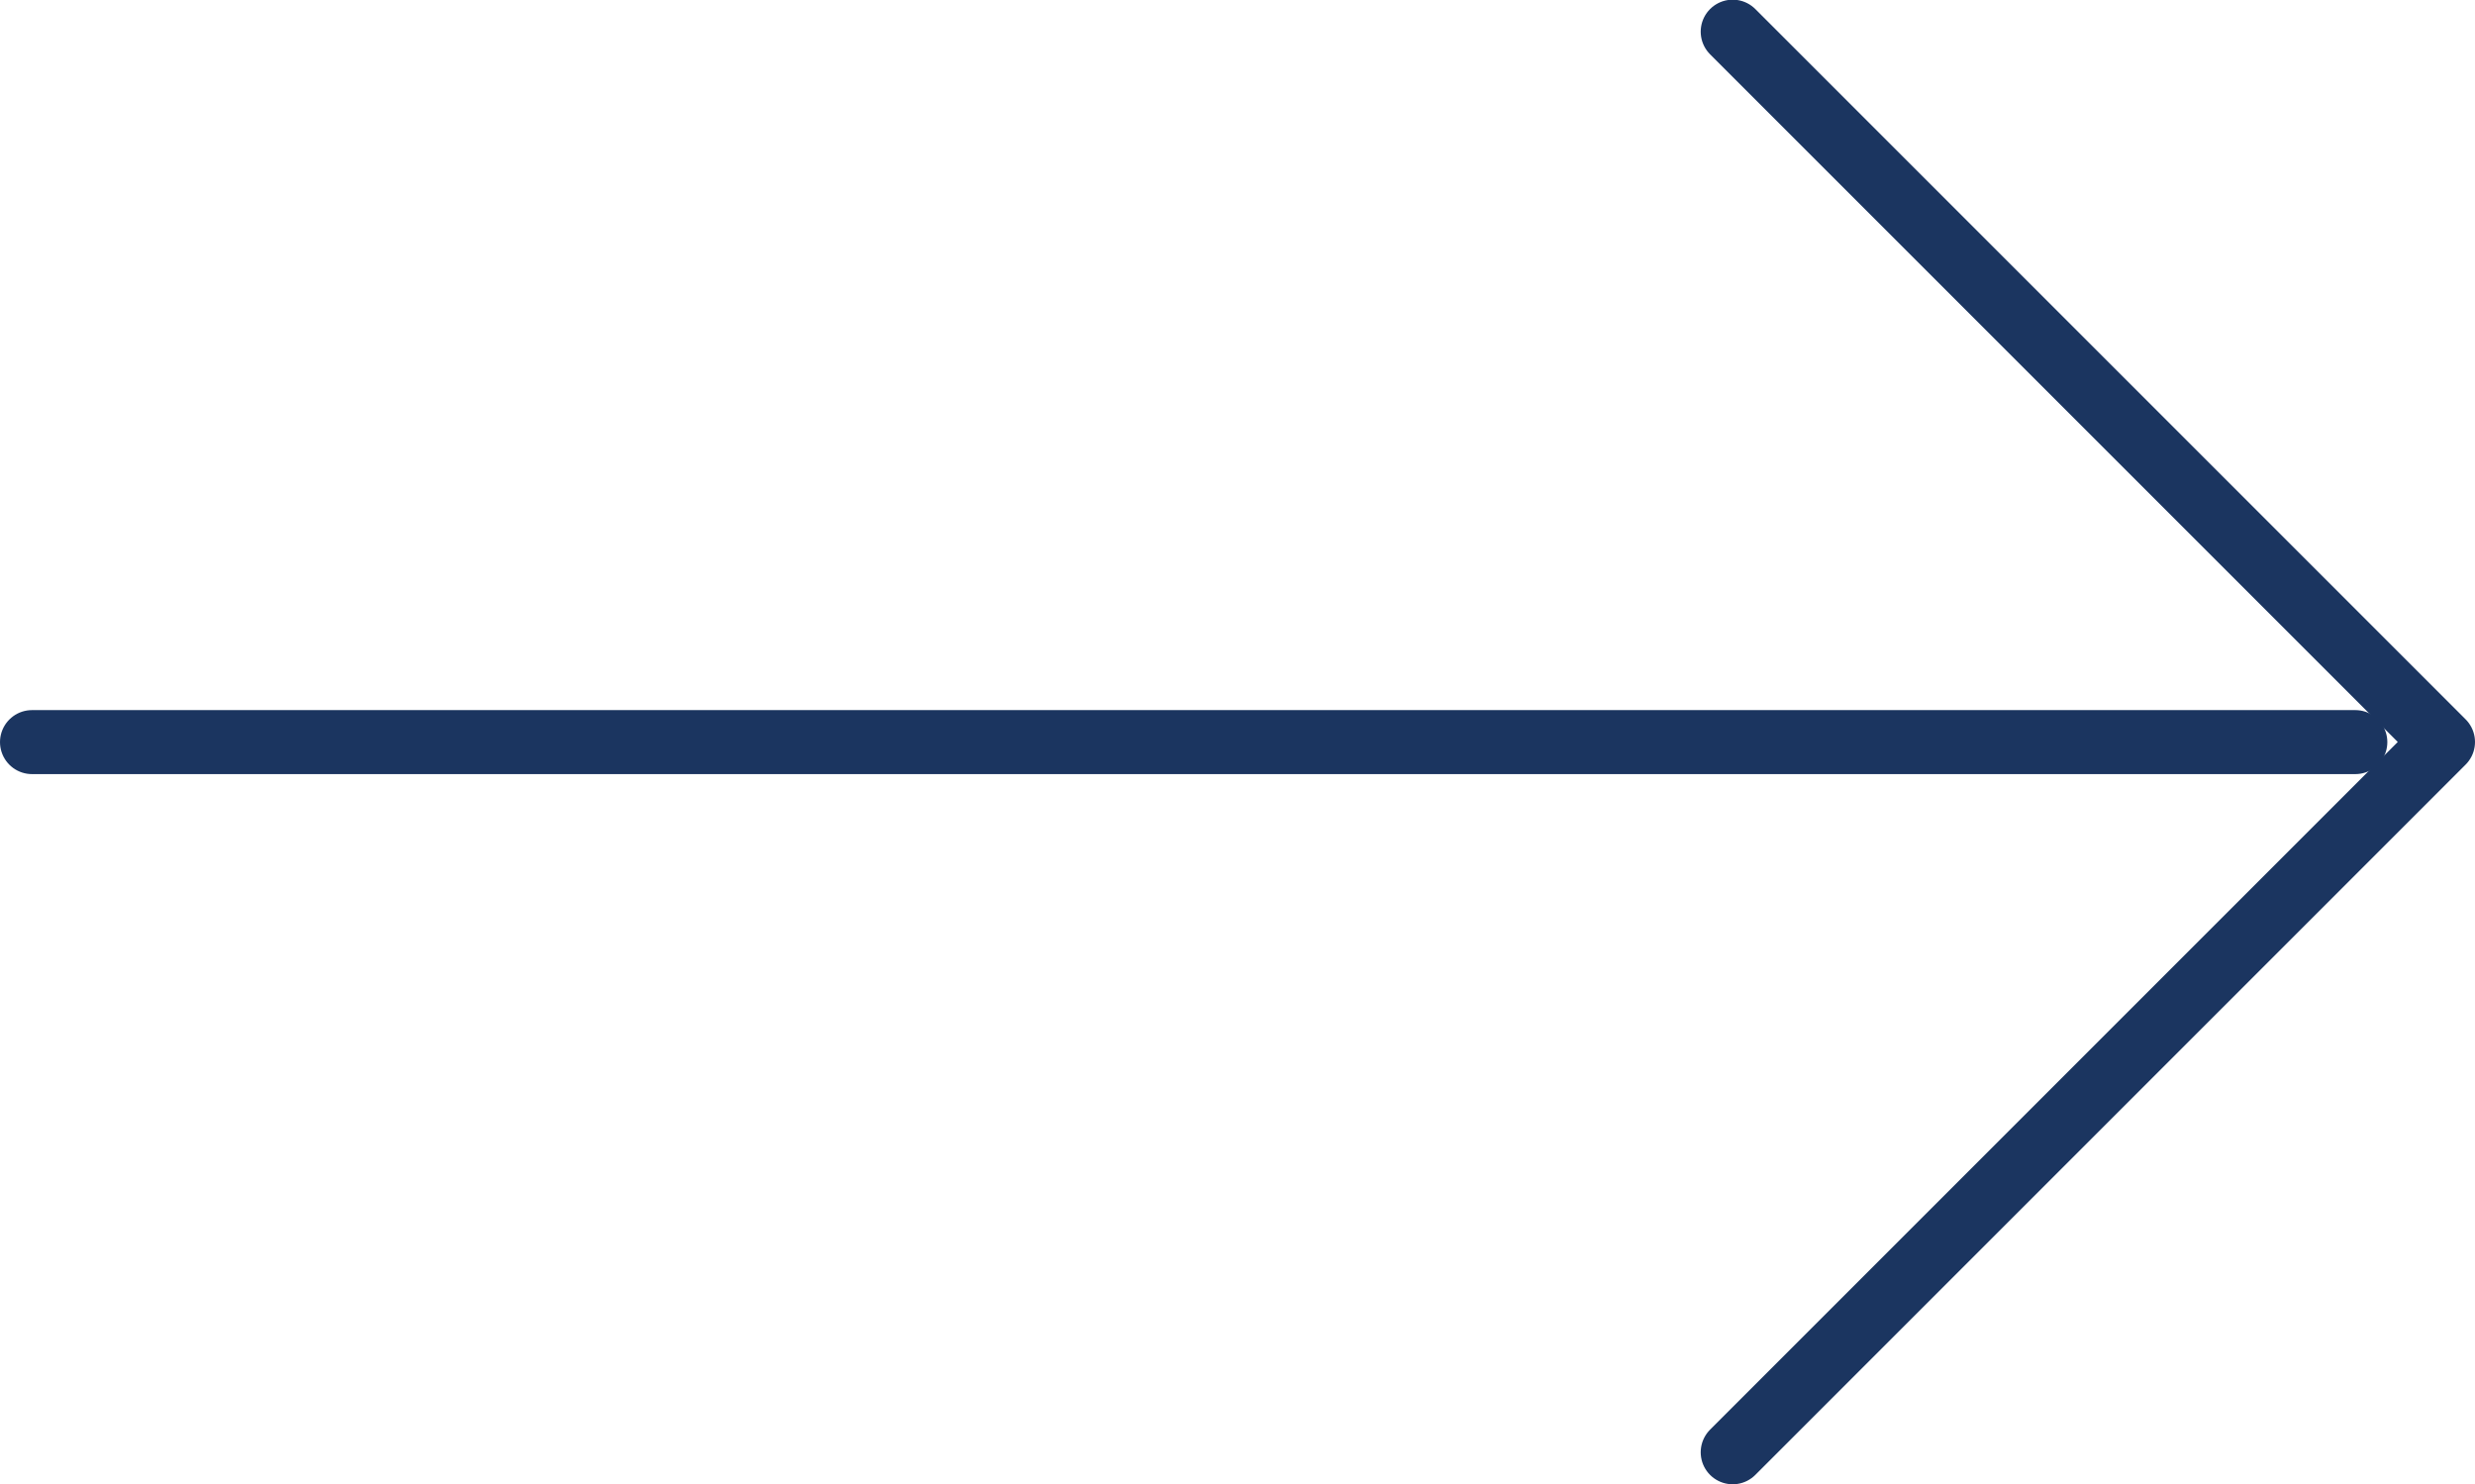
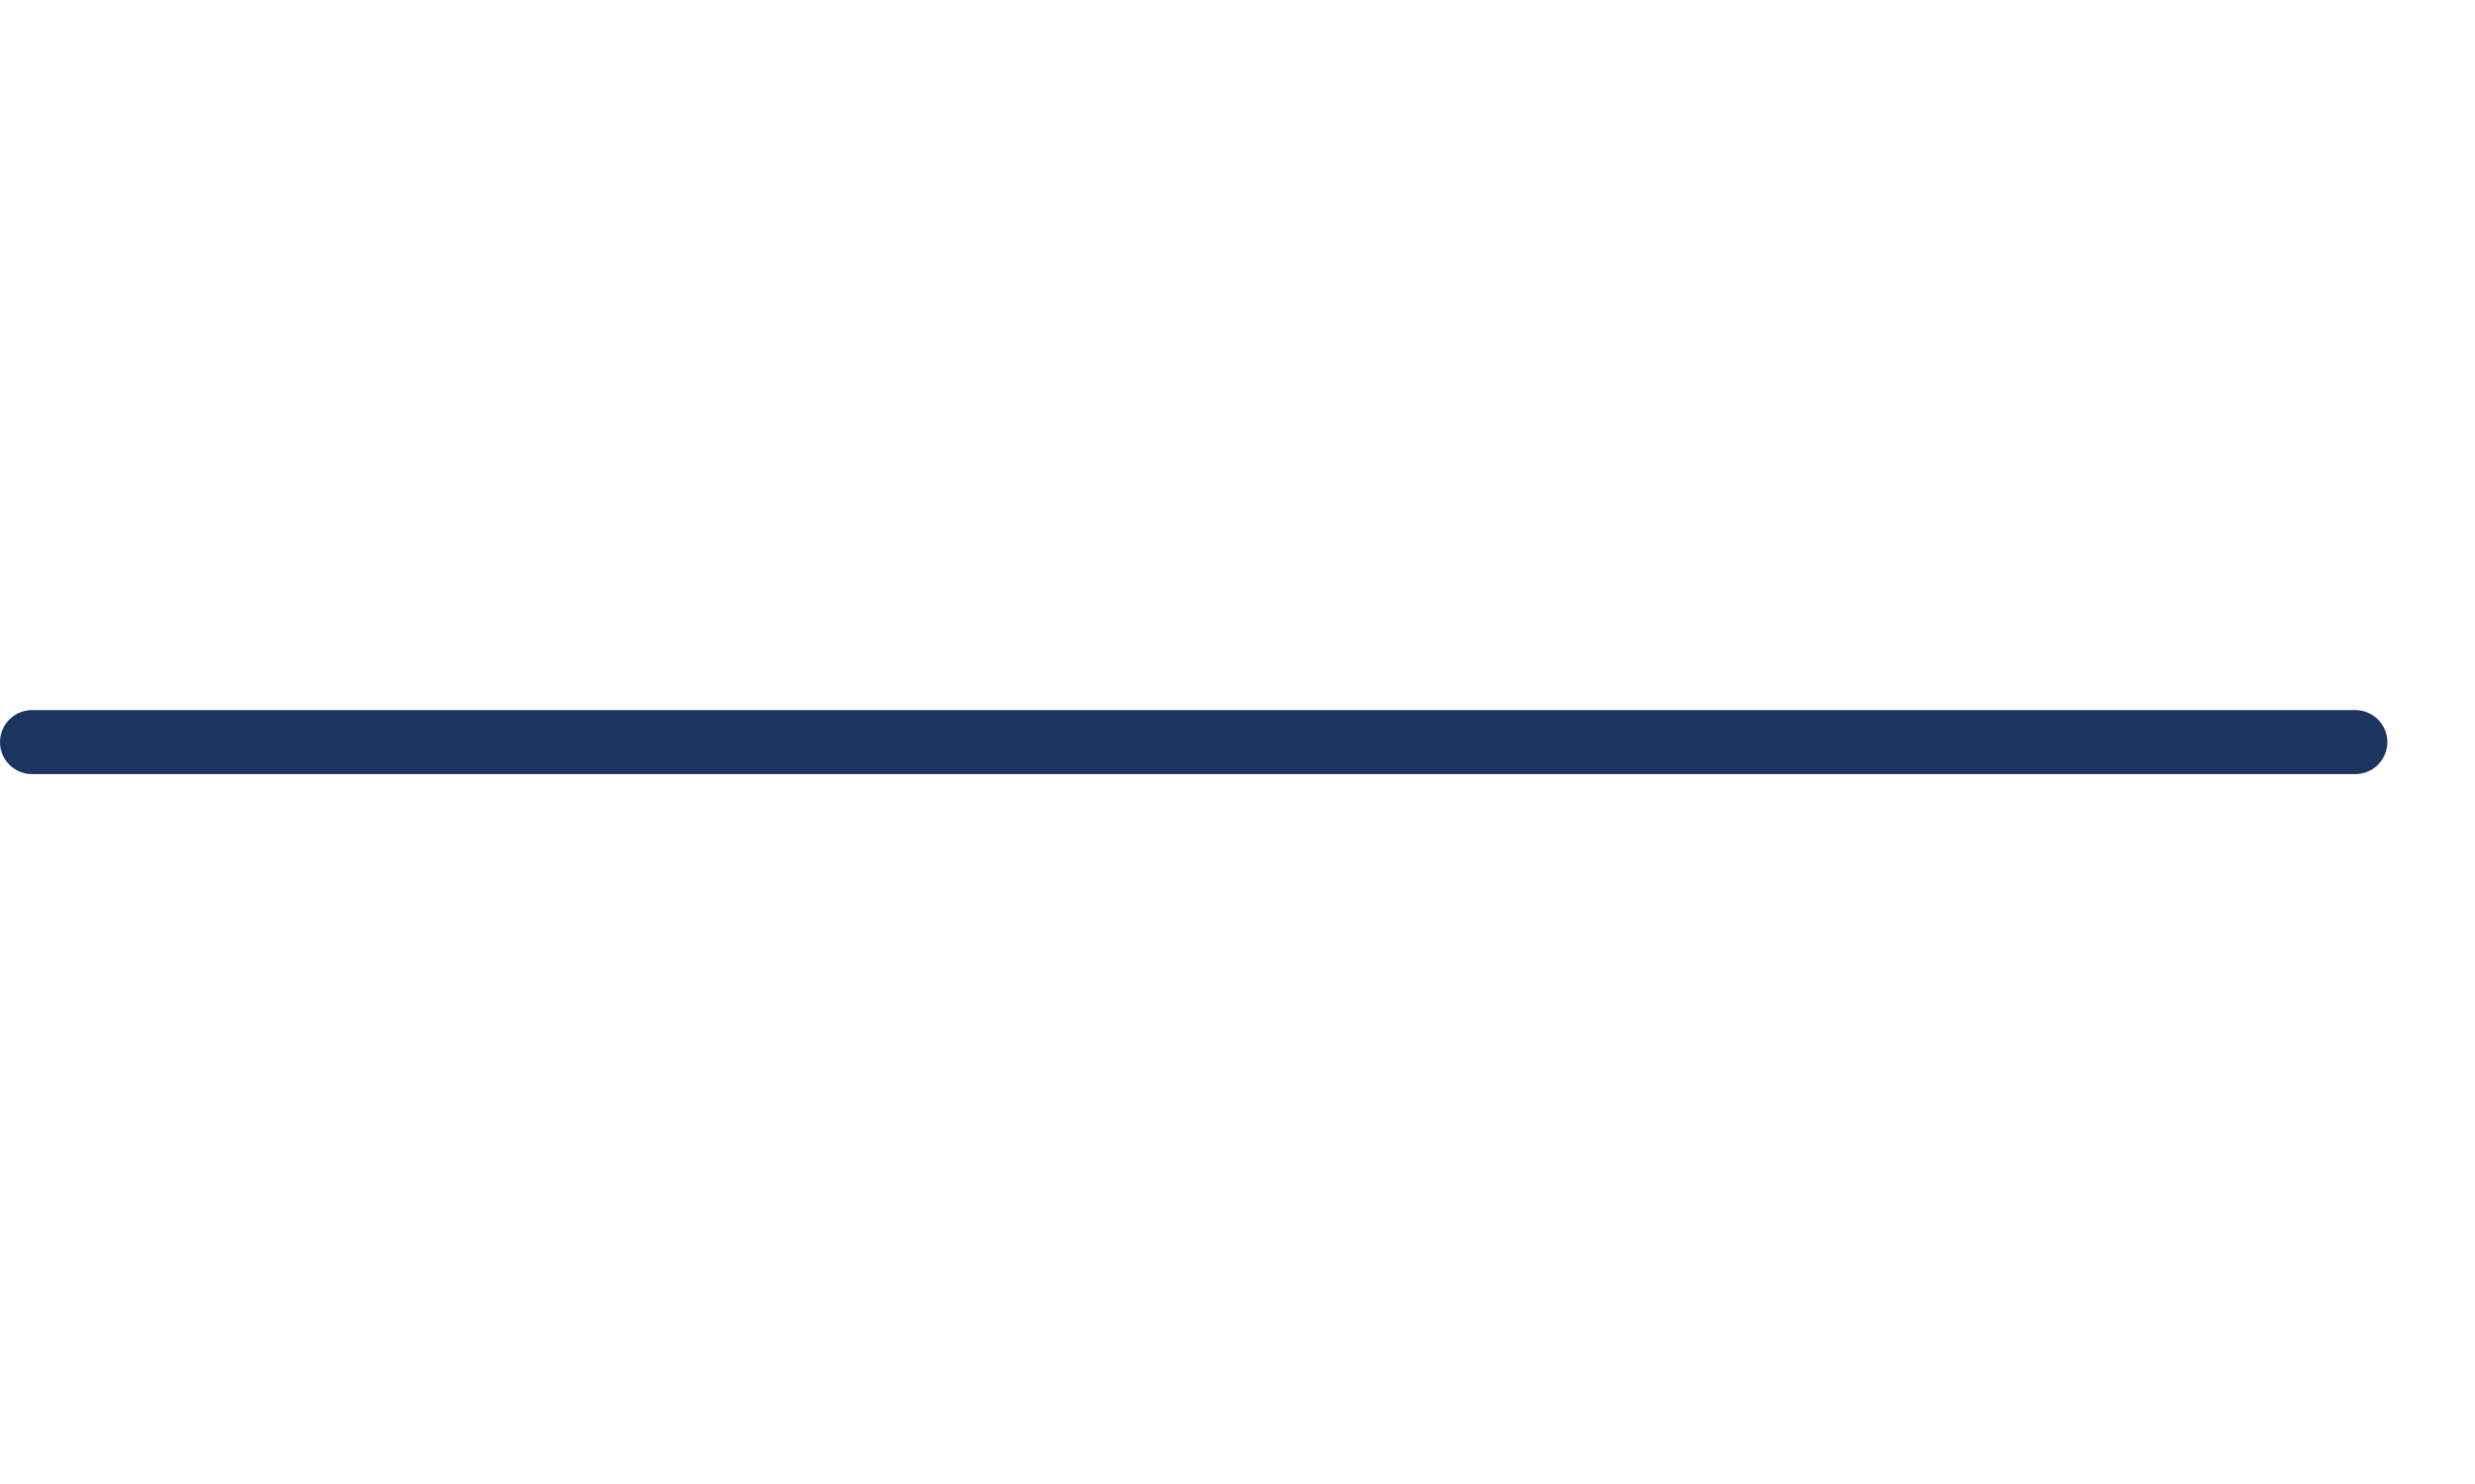
<svg xmlns="http://www.w3.org/2000/svg" viewBox="0 0 38.677 23.195">
  <g data-name="Group 109" fill="none" stroke="#1b3560" stroke-linecap="round" stroke-miterlimit="10">
    <path d="M.5 11.597h36.307" />
-     <path d="M27.077 22.695l11.1-11.1-11.1-11.1" stroke-linejoin="round" />
  </g>
</svg>